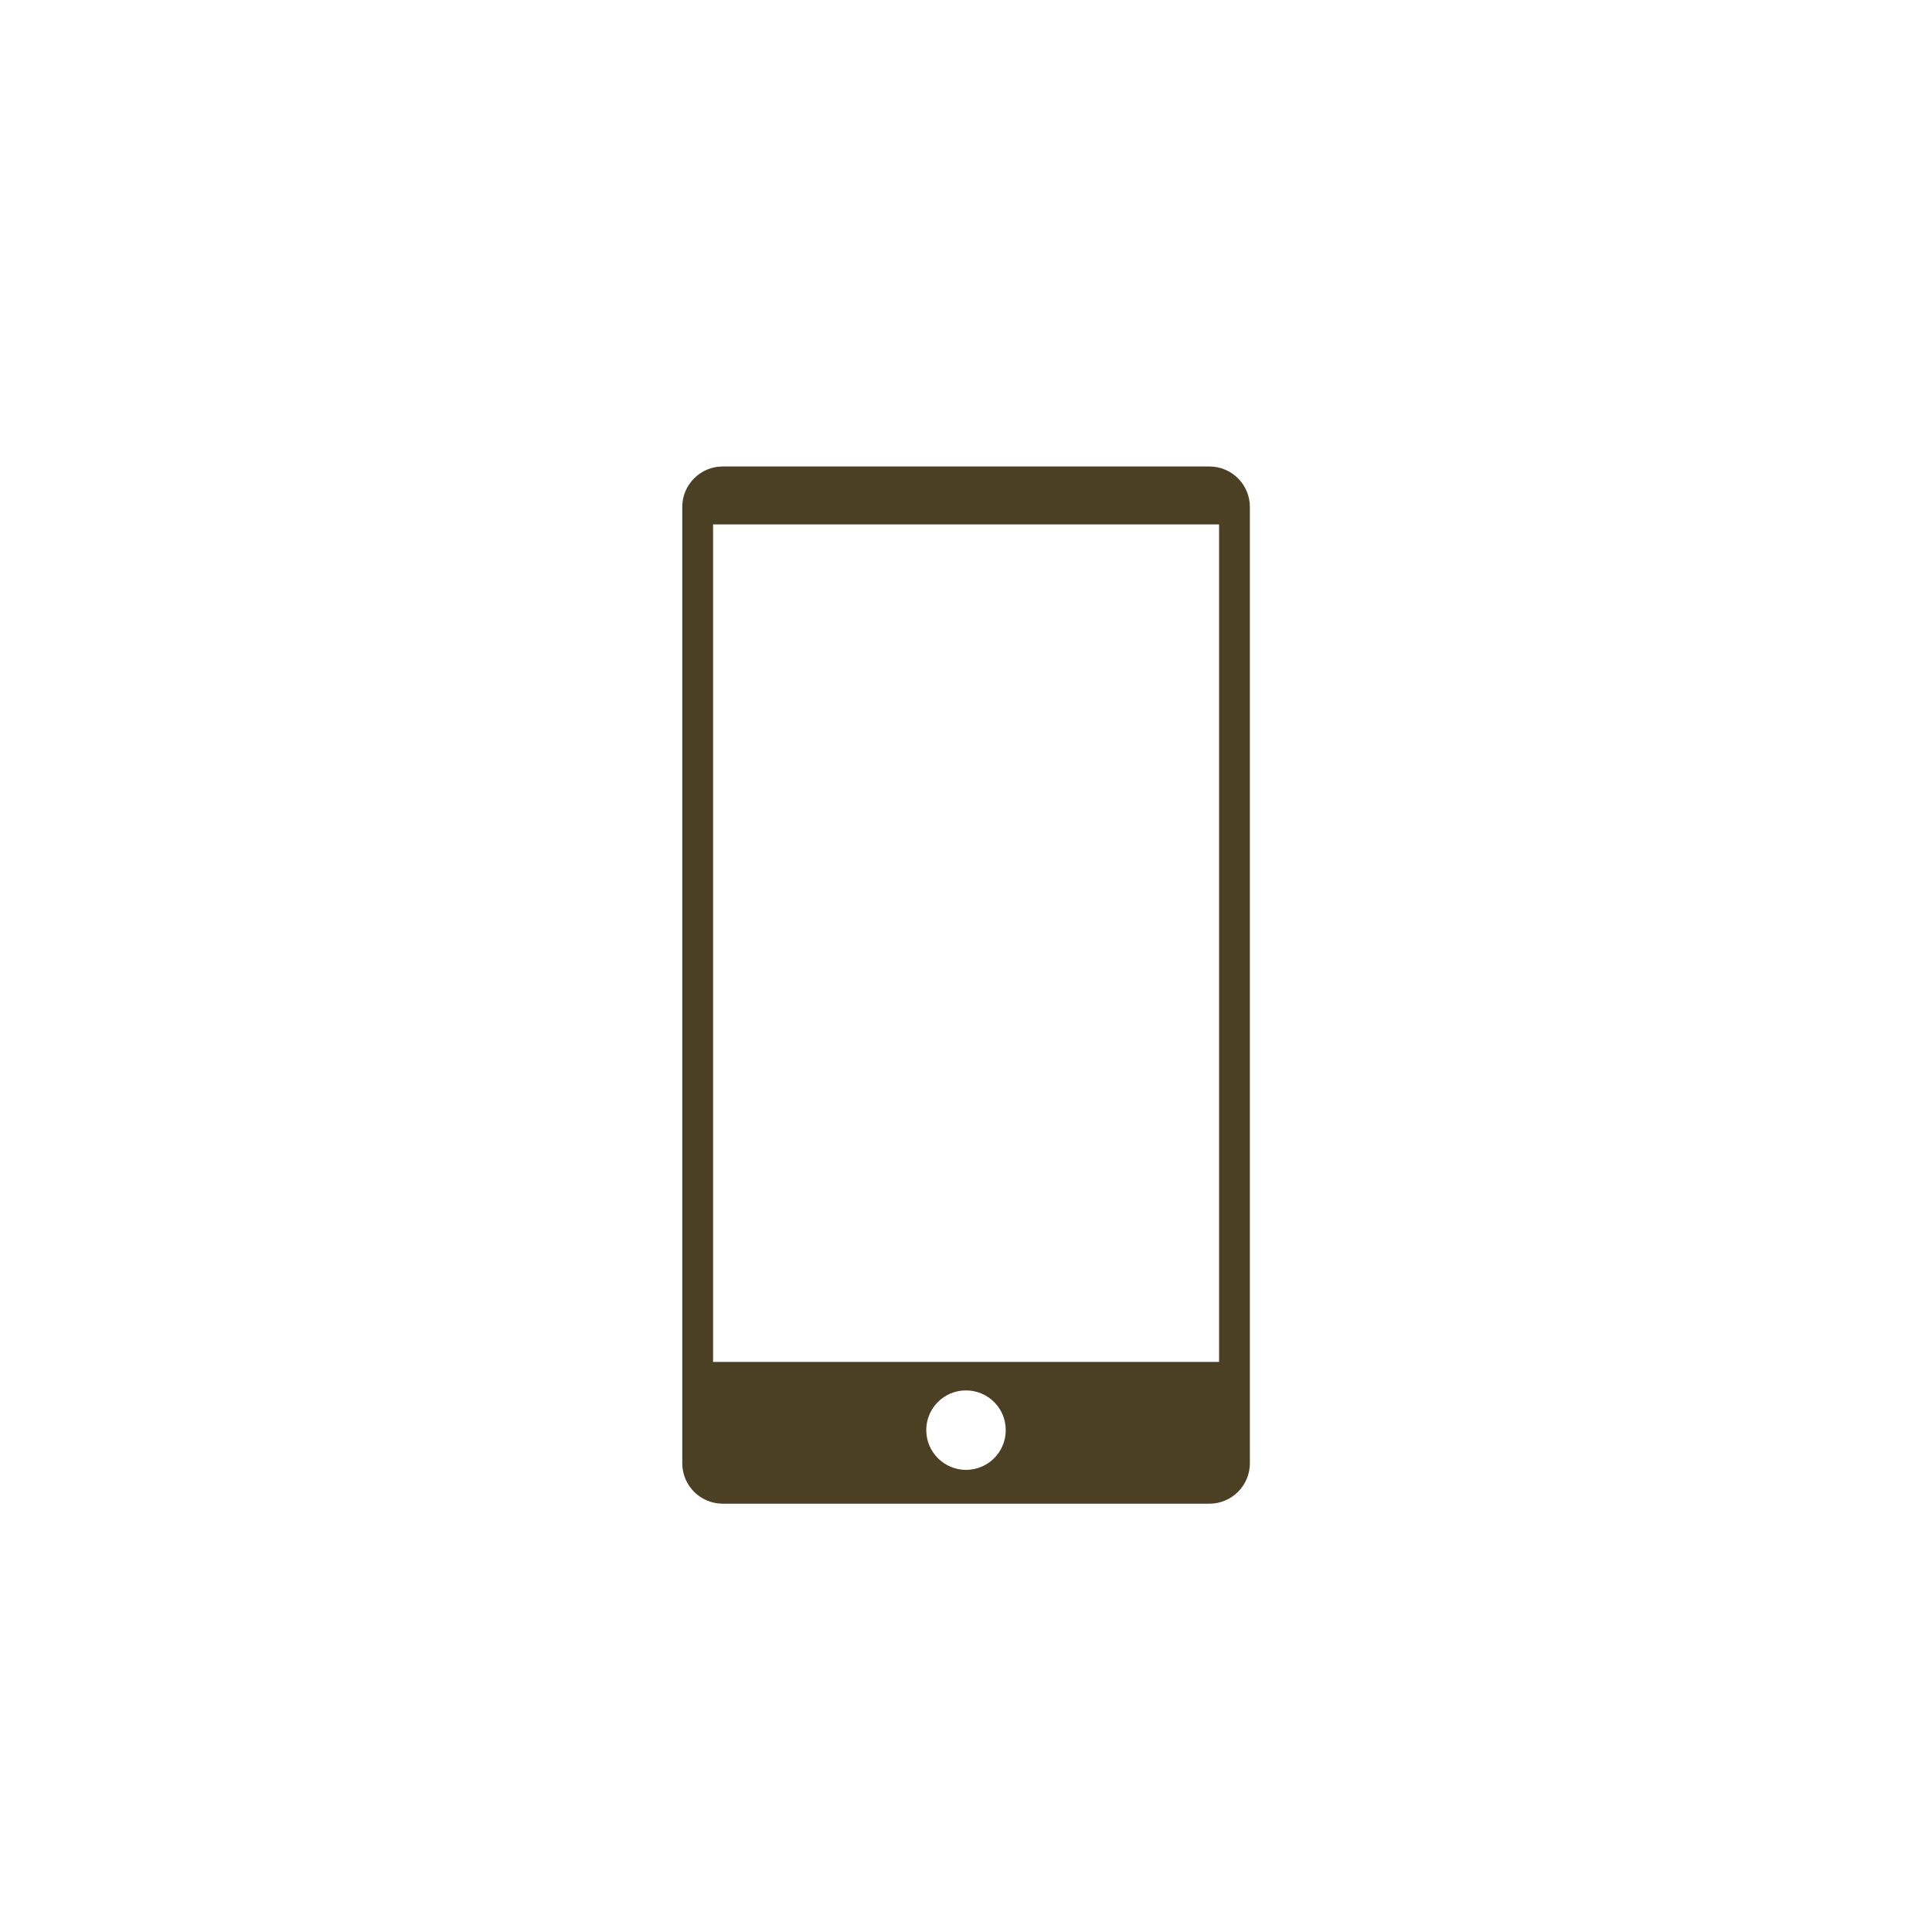
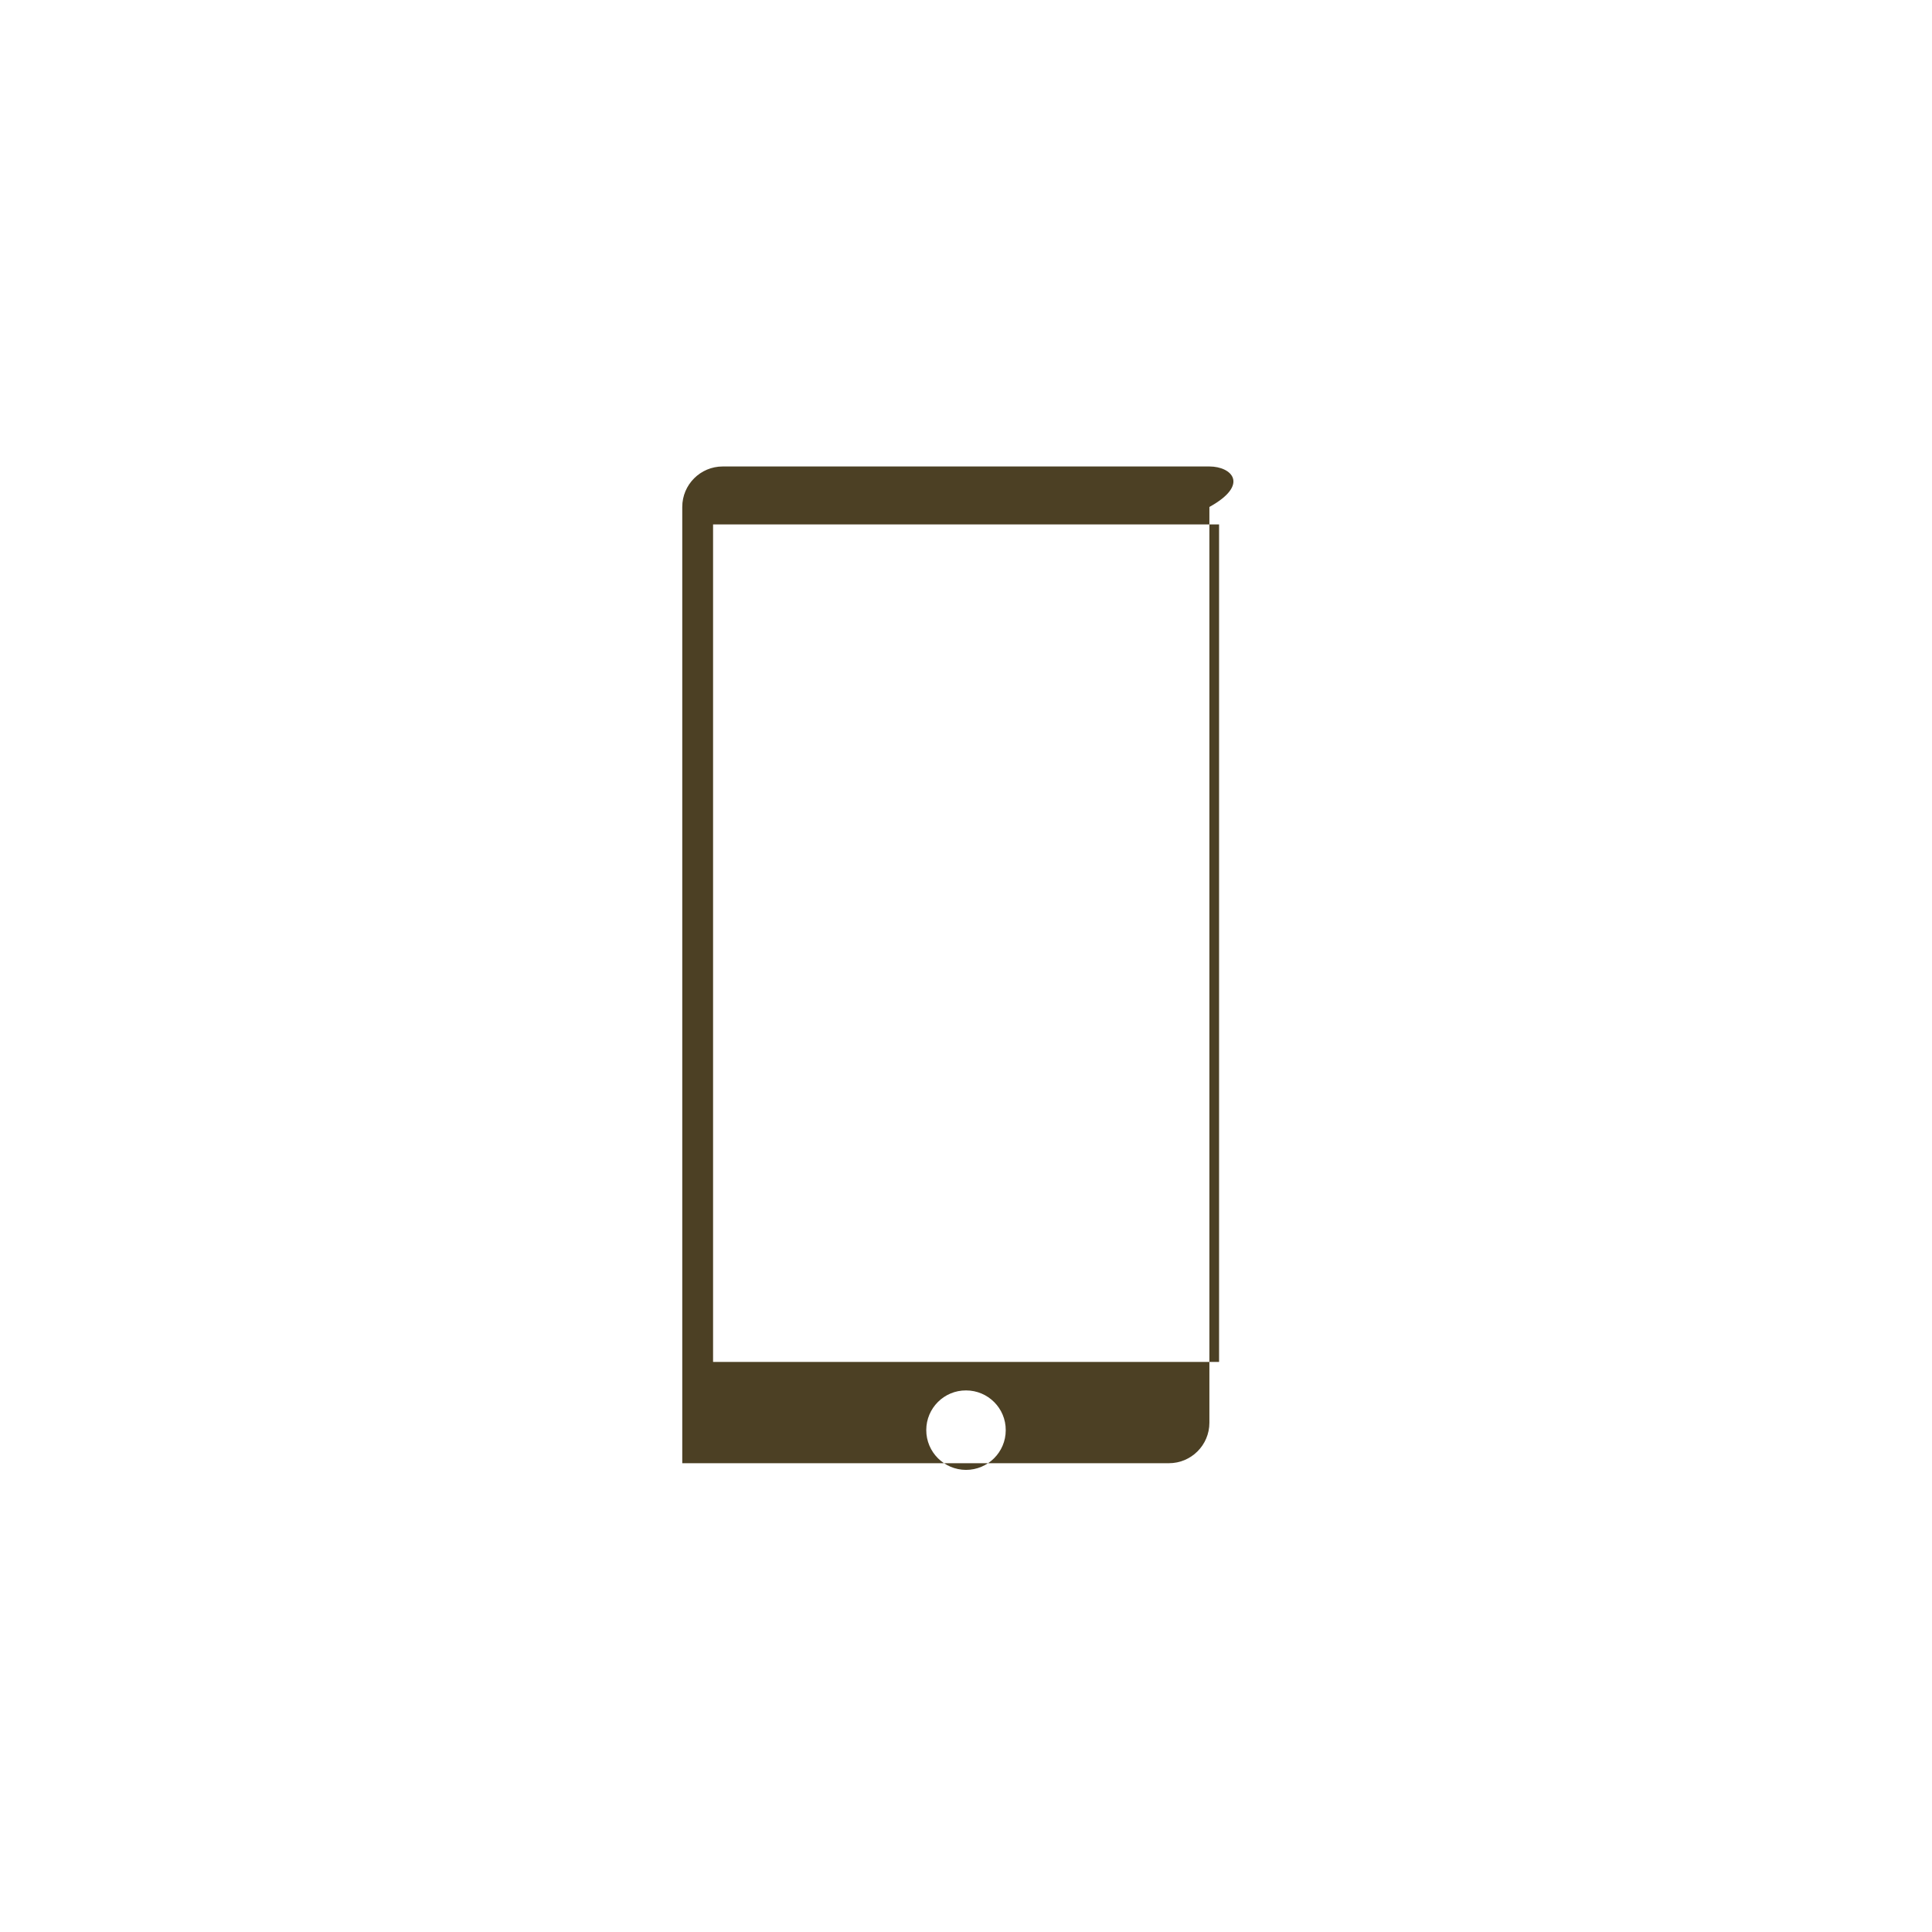
<svg xmlns="http://www.w3.org/2000/svg" version="1.1" id="レイヤー_1" x="0px" y="0px" viewBox="0 0 141.73 141.73" style="enable-background:new 0 0 141.73 141.73;" xml:space="preserve">
  <style type="text/css">
	.st0{fill:#4C4024;}
	.st1{fill:none;stroke:#000000;stroke-miterlimit:10;}
</style>
-   <path id="パス_33_1_" class="st0" d="M88.72,34.22h-35.7c-1.64,0-2.97,1.33-2.97,2.97v70.15c0,1.64,1.33,2.97,2.97,2.97h35.7  c1.64,0,2.97-1.33,2.97-2.97V37.19C91.69,35.55,90.36,34.22,88.72,34.22z M67.95,104.91c0-1.61,1.31-2.92,2.92-2.91  c1.61,0,2.92,1.31,2.91,2.92c0,1.61-1.31,2.91-2.92,2.91C69.25,107.82,67.95,106.52,67.95,104.91z M52.31,99.91V38.47h37.12v61.44  L52.31,99.91z" />
+   <path id="パス_33_1_" class="st0" d="M88.72,34.22h-35.7c-1.64,0-2.97,1.33-2.97,2.97v70.15h35.7  c1.64,0,2.97-1.33,2.97-2.97V37.19C91.69,35.55,90.36,34.22,88.72,34.22z M67.95,104.91c0-1.61,1.31-2.92,2.92-2.91  c1.61,0,2.92,1.31,2.91,2.92c0,1.61-1.31,2.91-2.92,2.91C69.25,107.82,67.95,106.52,67.95,104.91z M52.31,99.91V38.47h37.12v61.44  L52.31,99.91z" />
</svg>